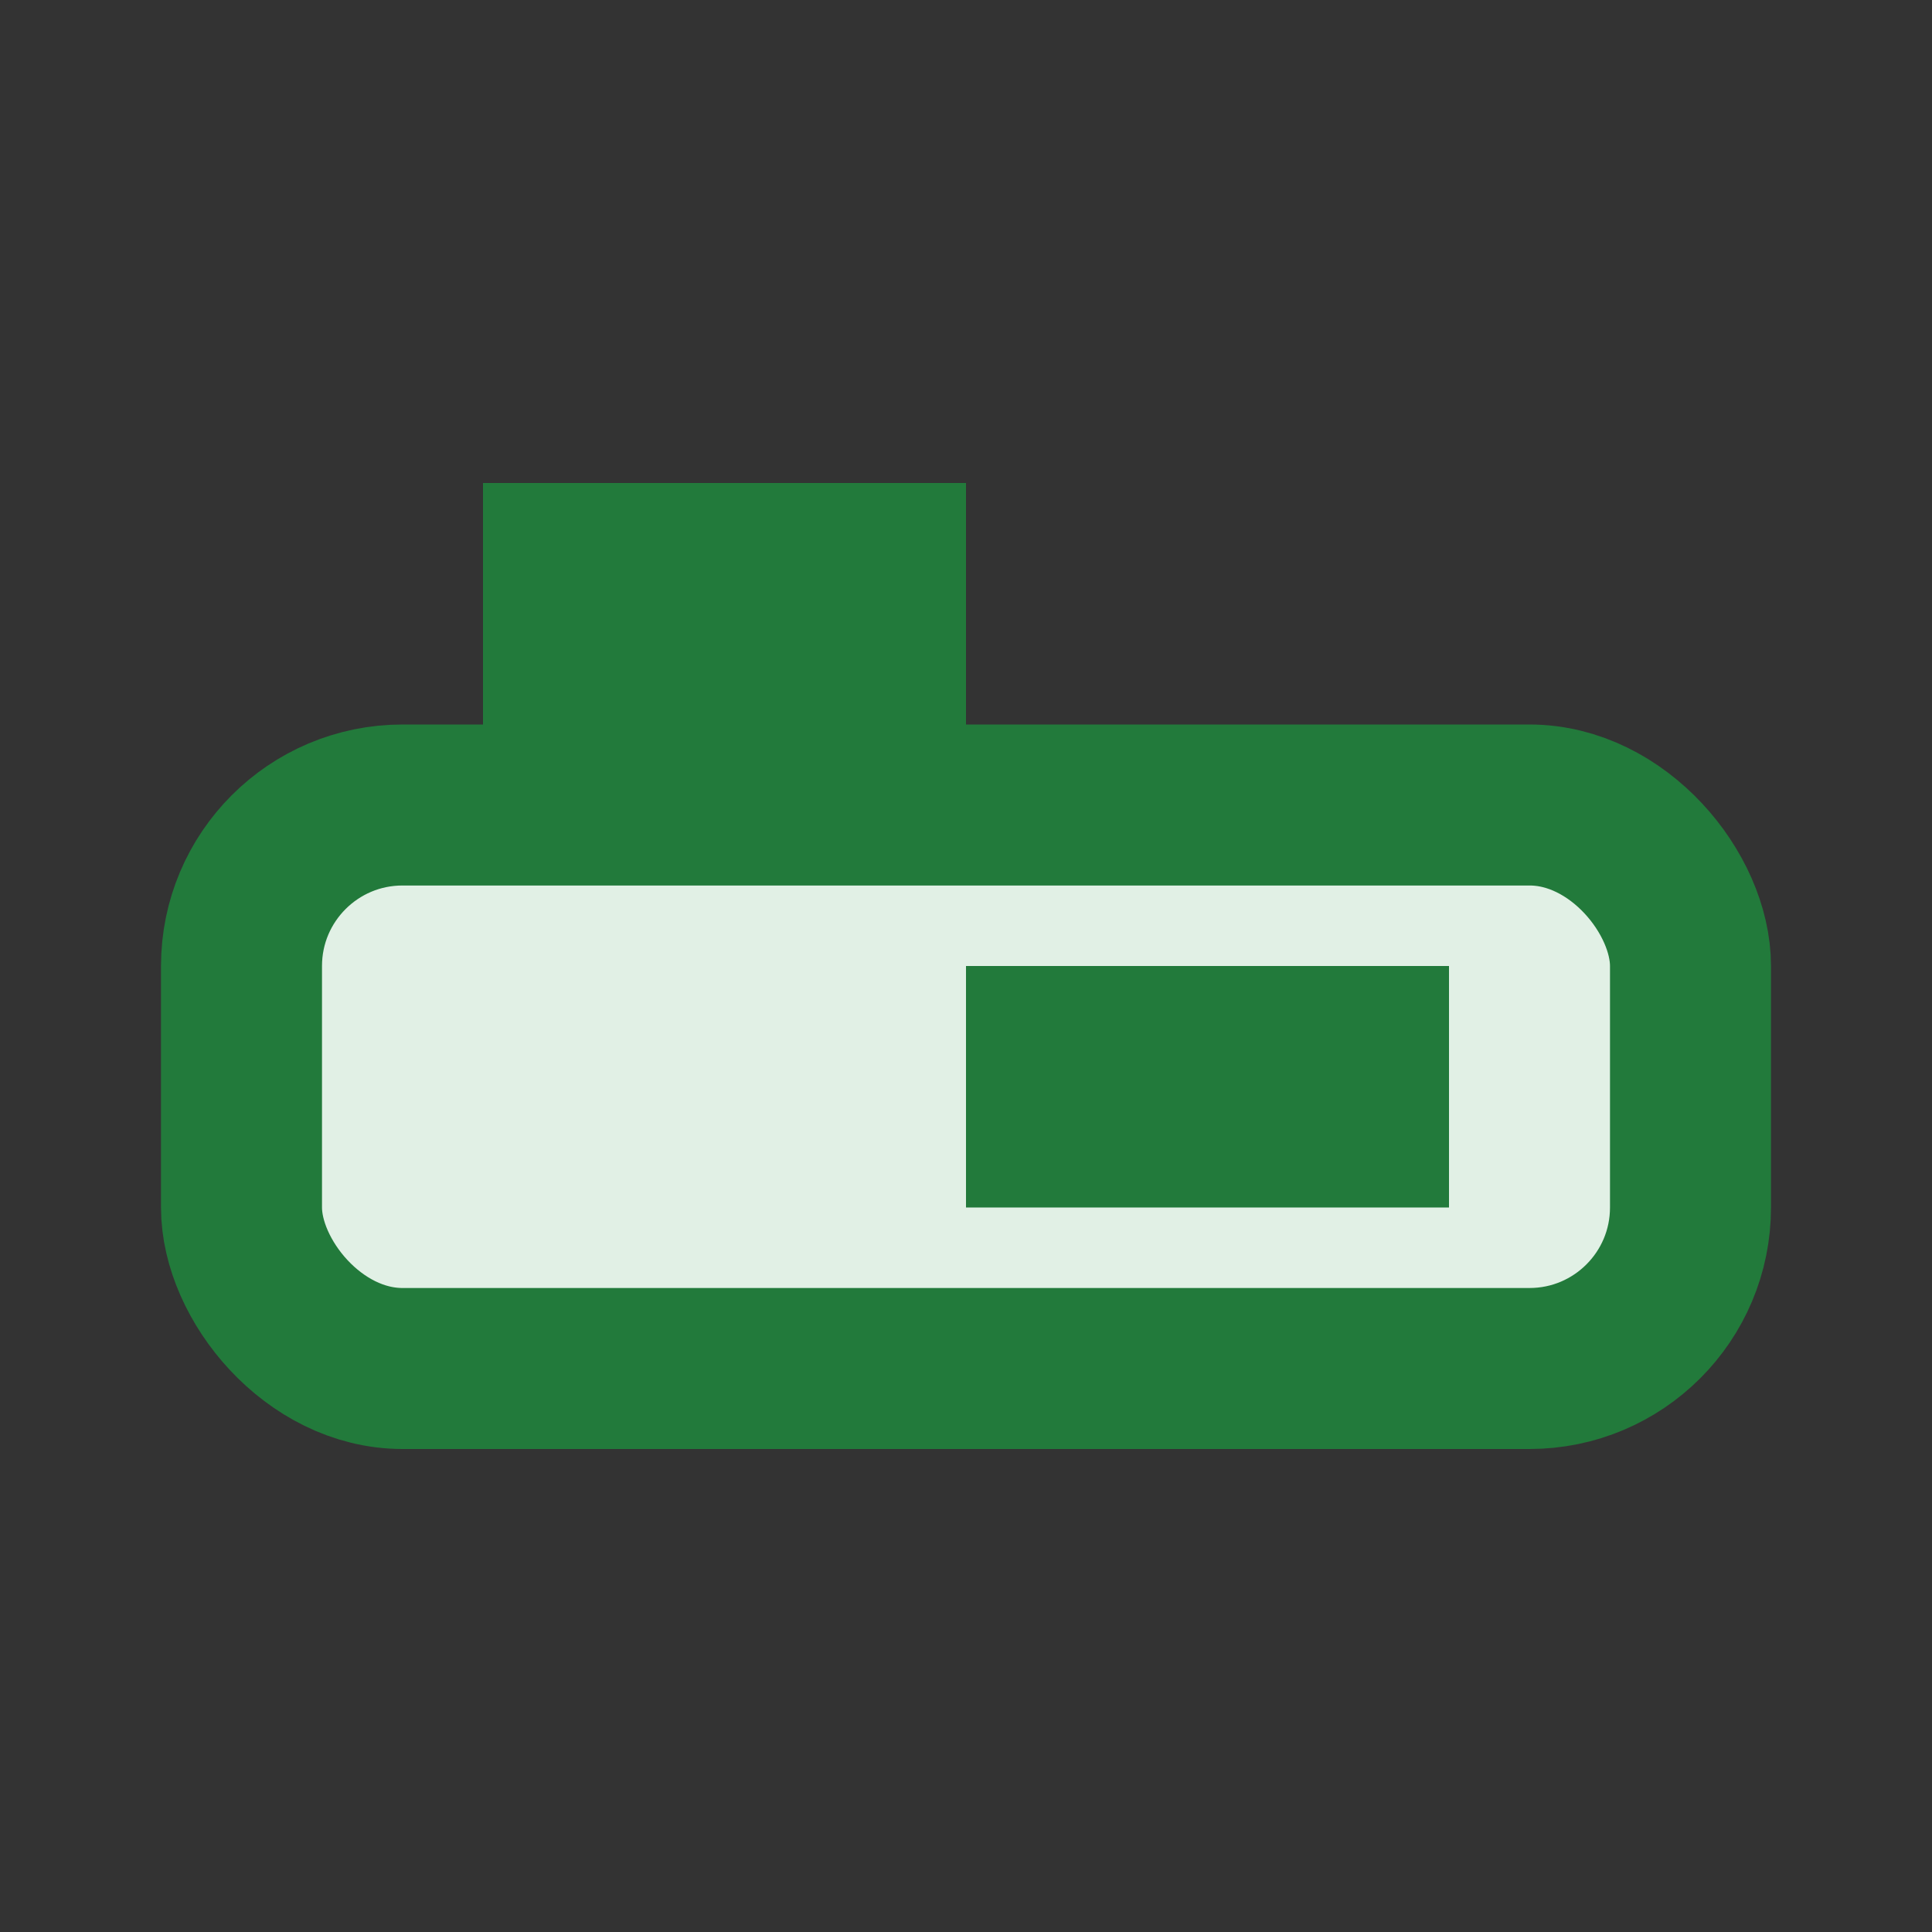
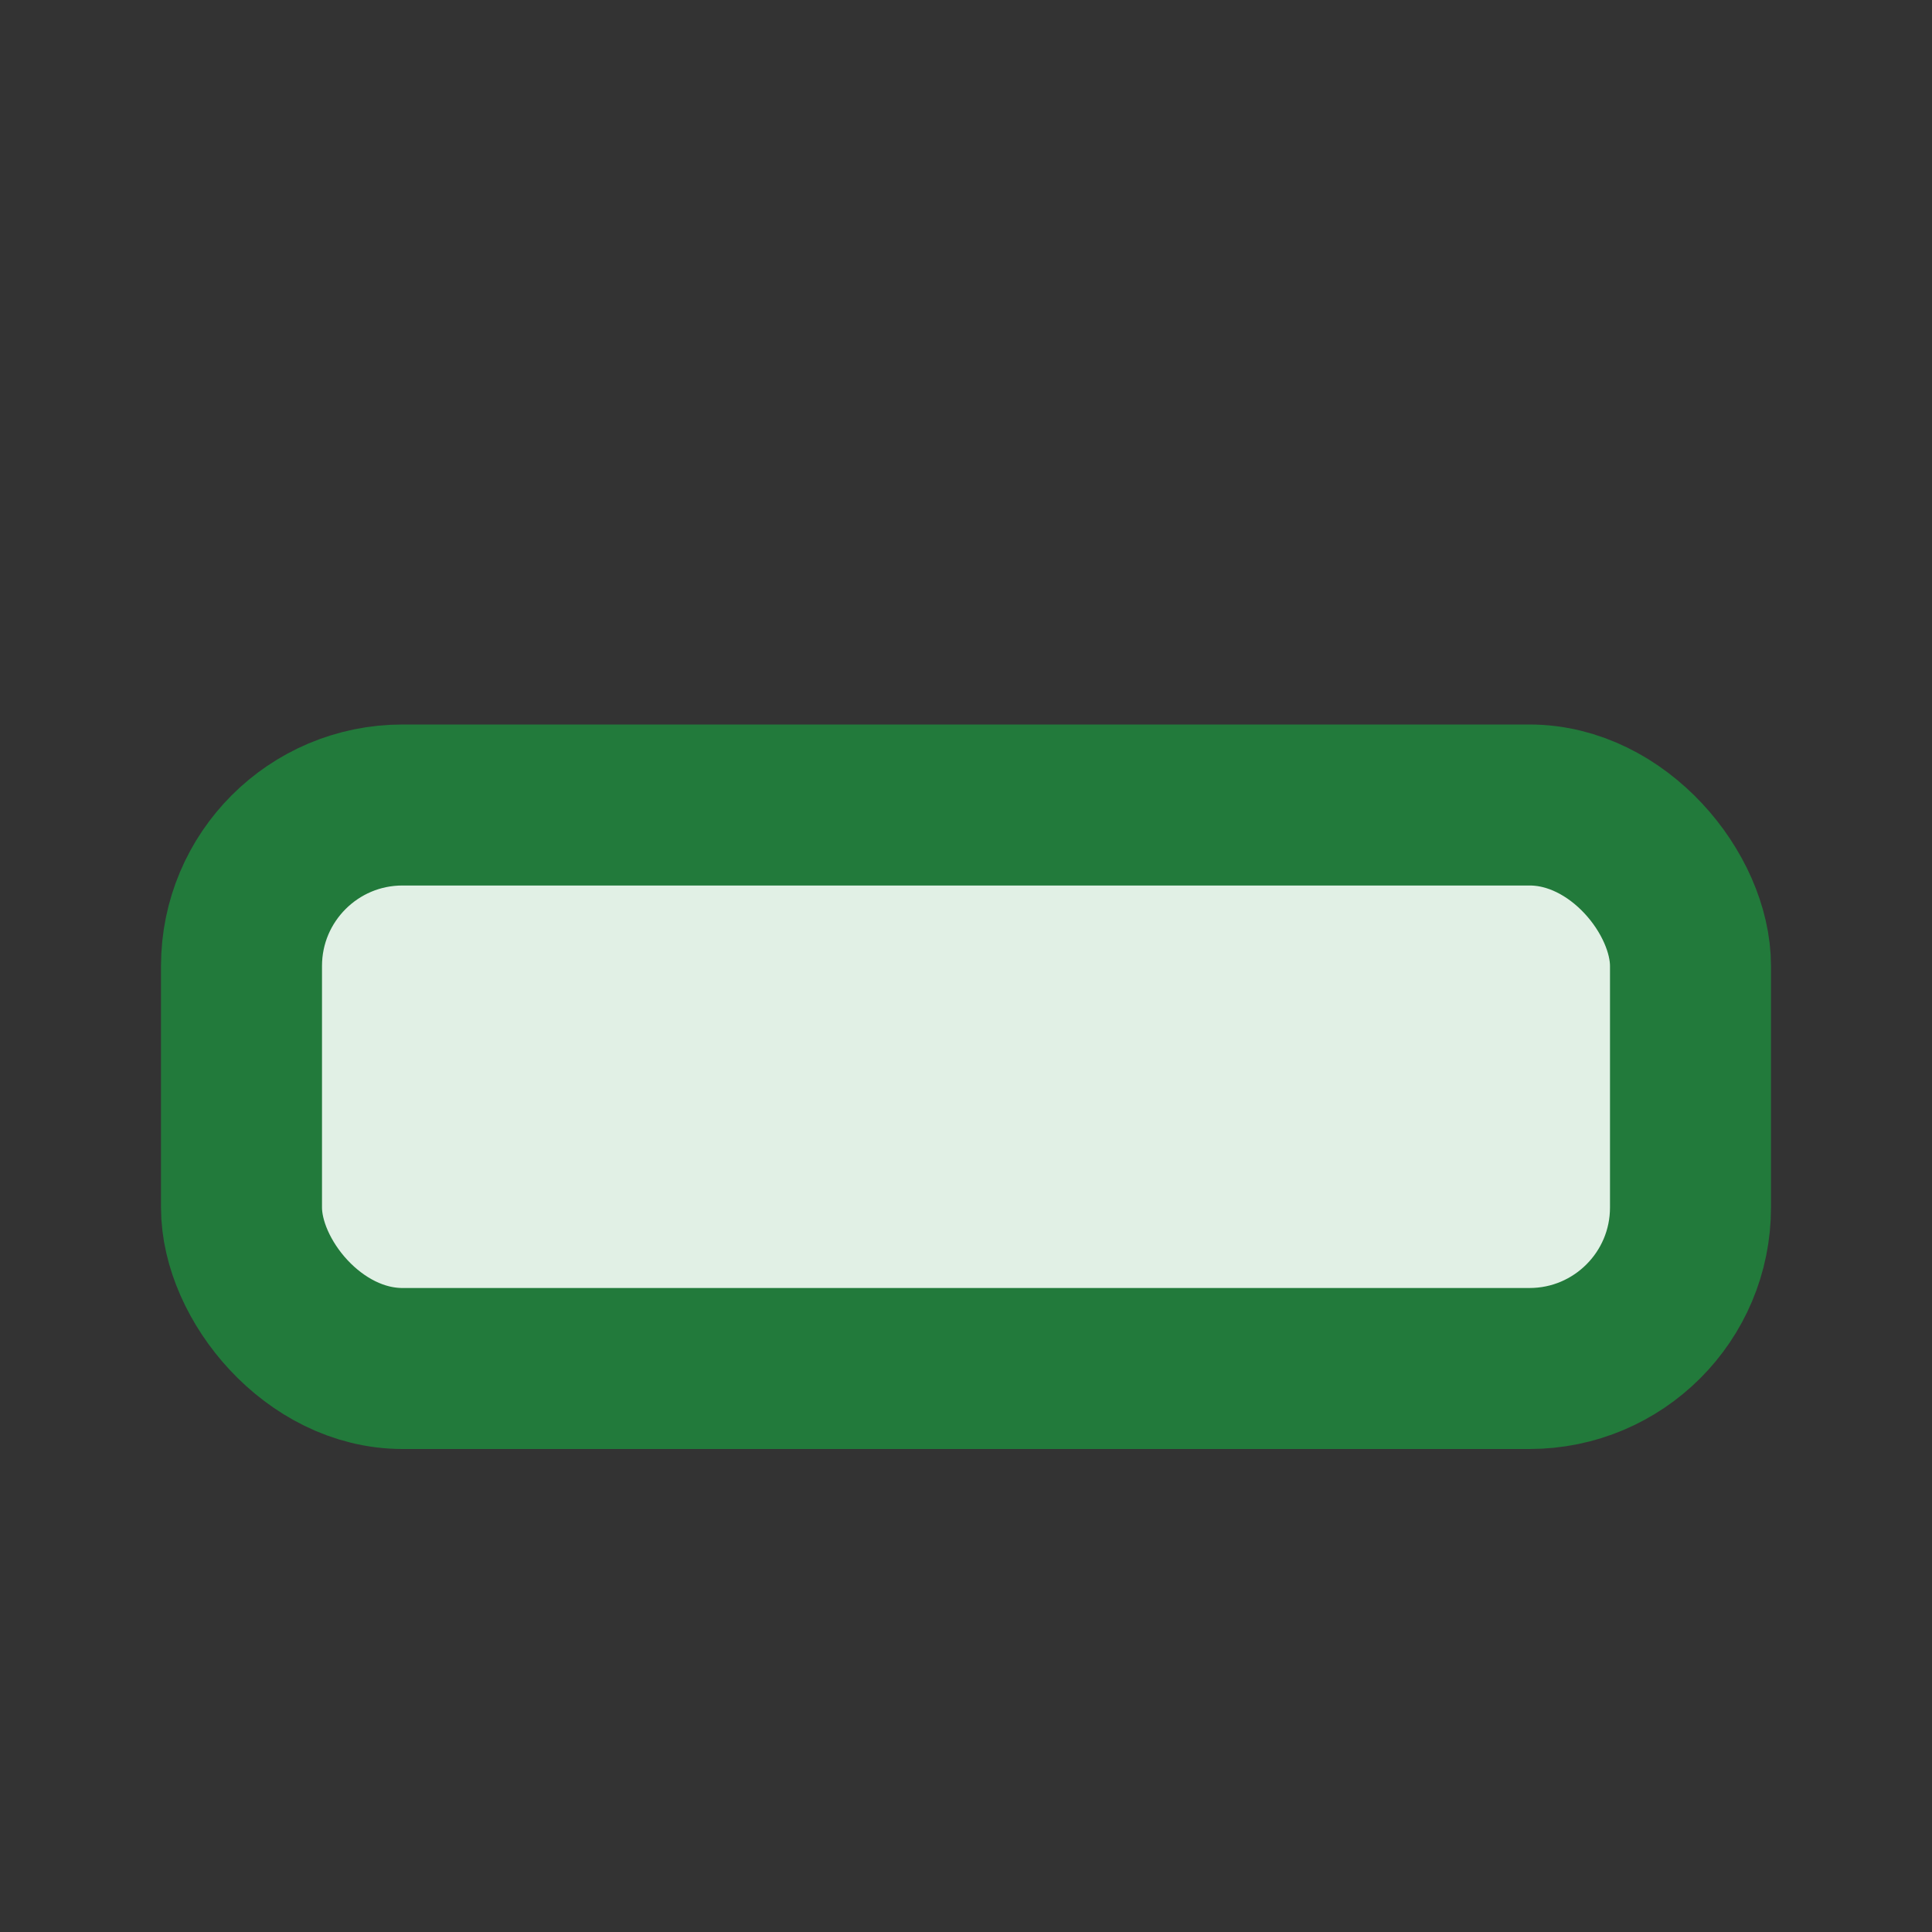
<svg xmlns="http://www.w3.org/2000/svg" width="24" height="24" viewBox="0 0 24 24">
  <rect x="0" y="0" width="24" height="24" fill="#333333" stroke="none" />
  <rect x="3" y="10" width="18" height="7" rx="2" fill="#E1F0E5" stroke="#227A3B" stroke-width="2" />
-   <rect x="6" y="6" width="6" height="4" fill="#227A3B" />
-   <rect x="12" y="12" width="6" height="3" fill="#227A3B" />
</svg>